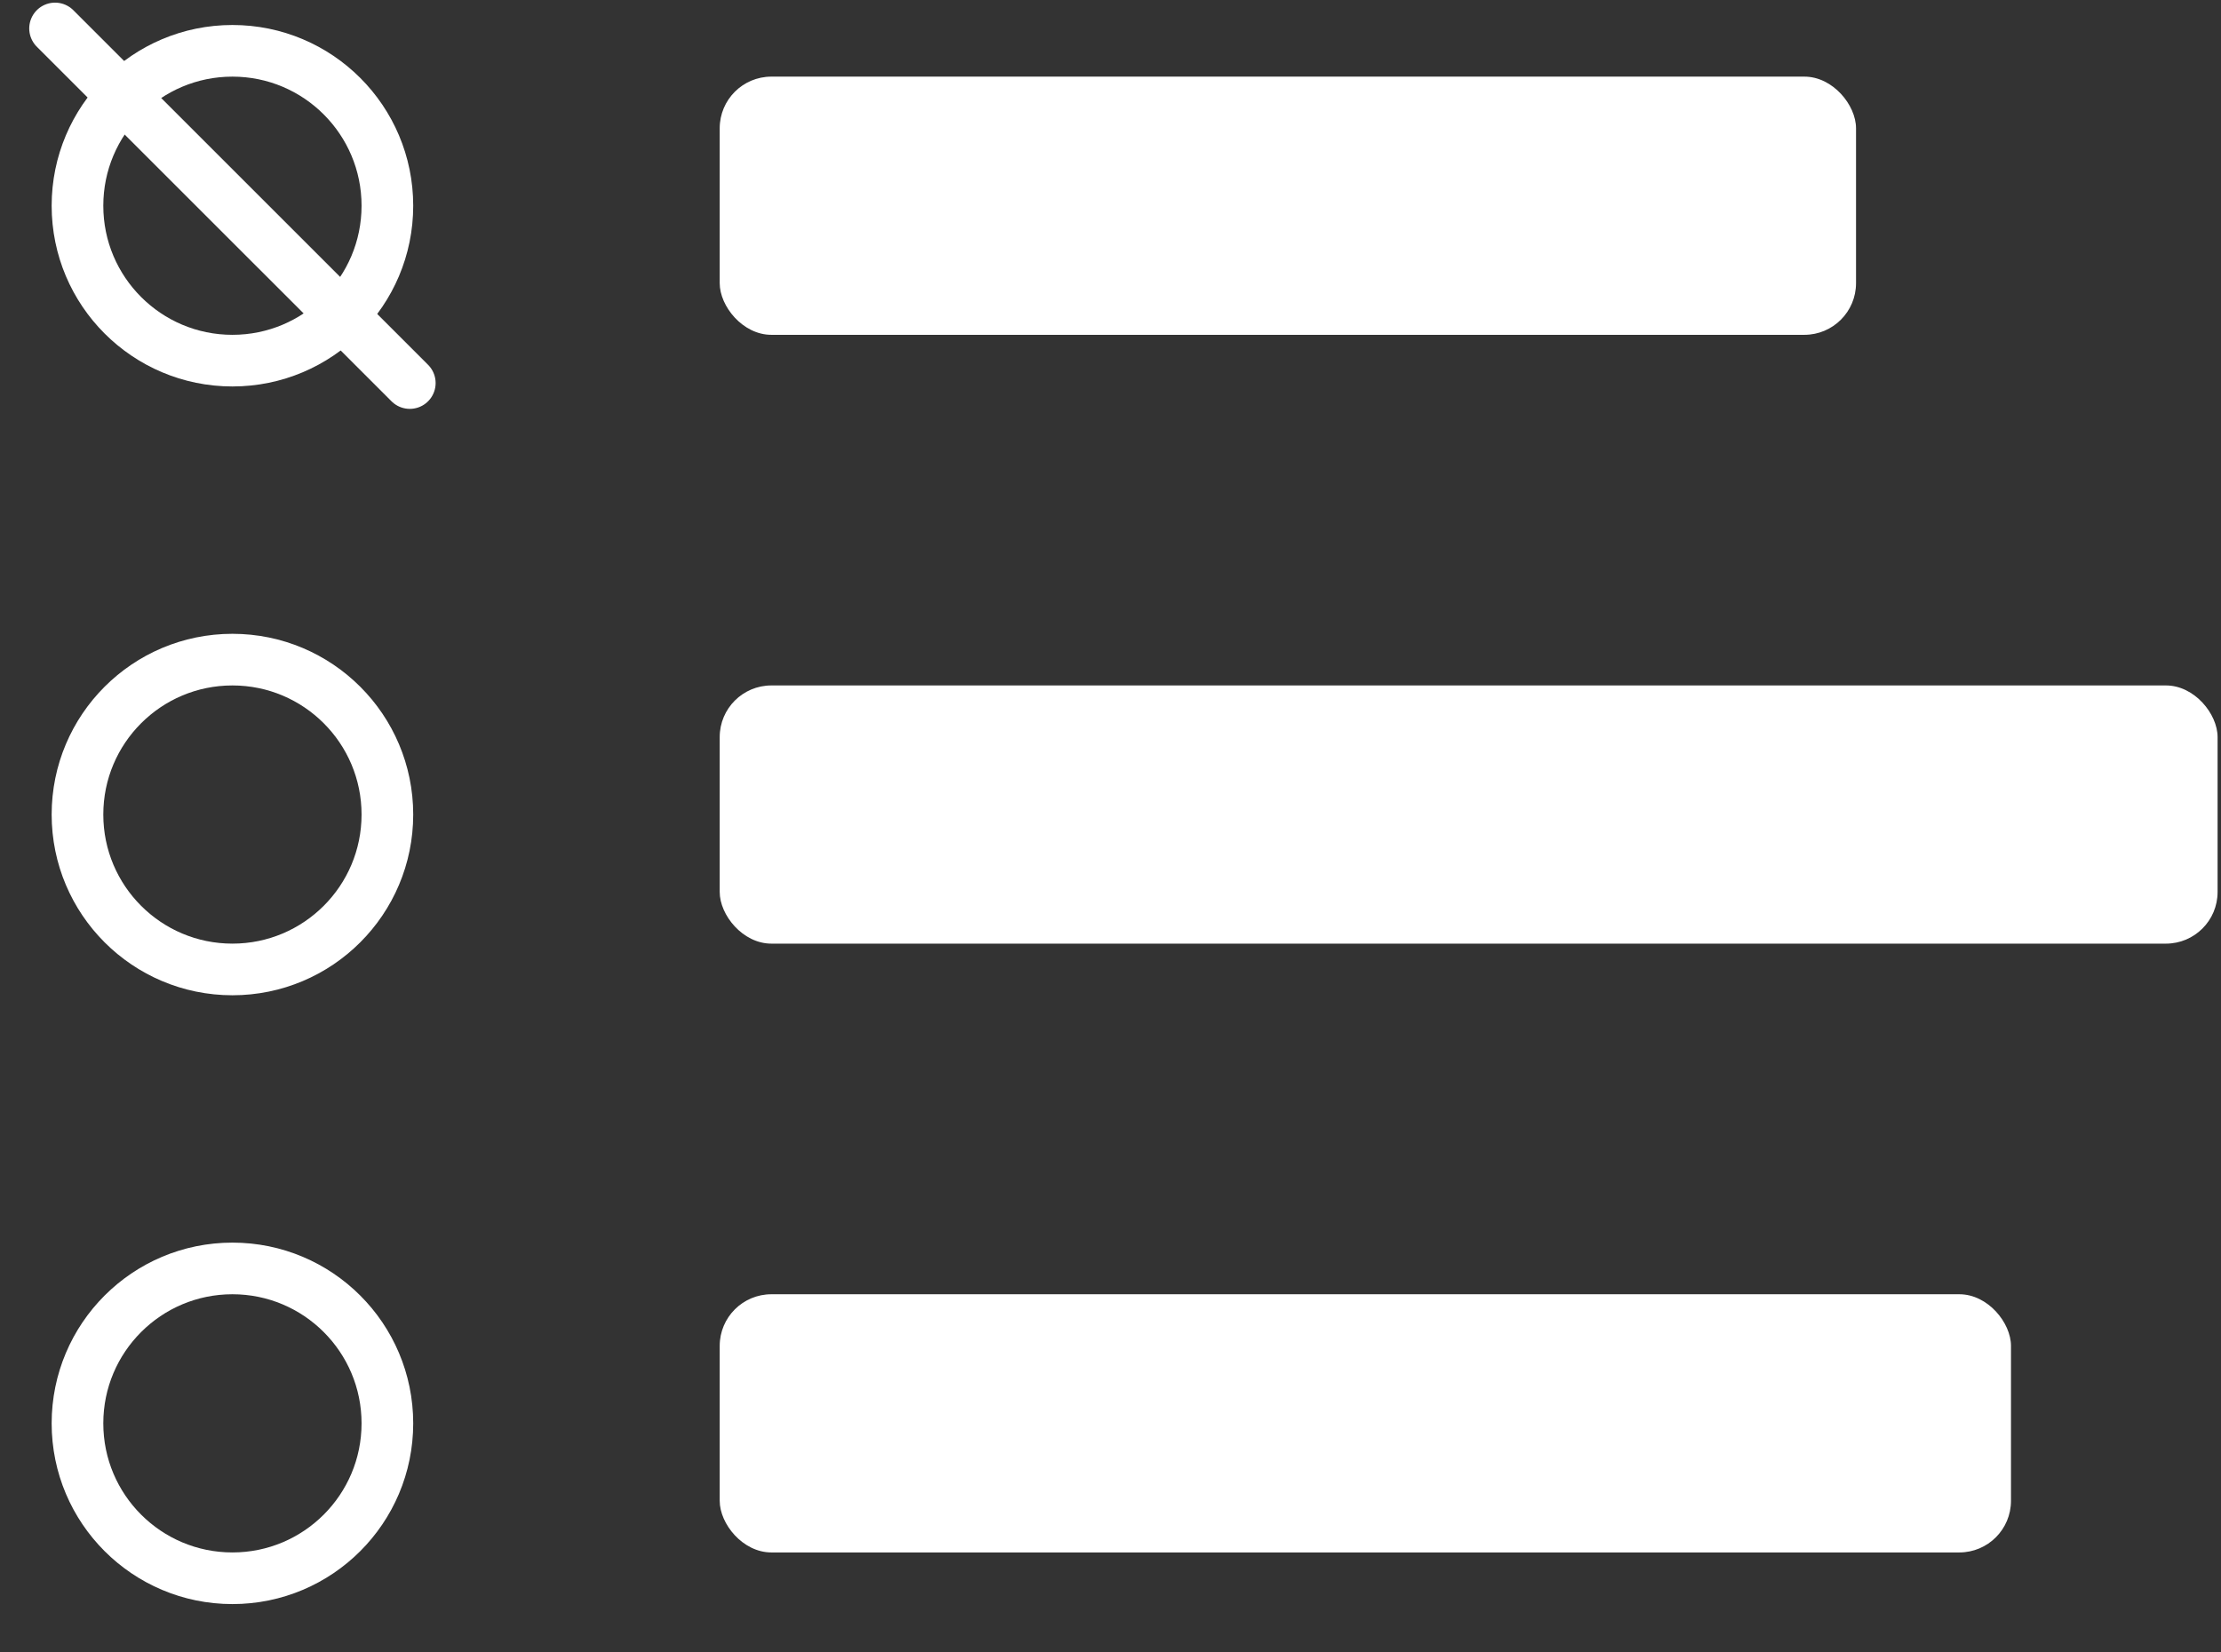
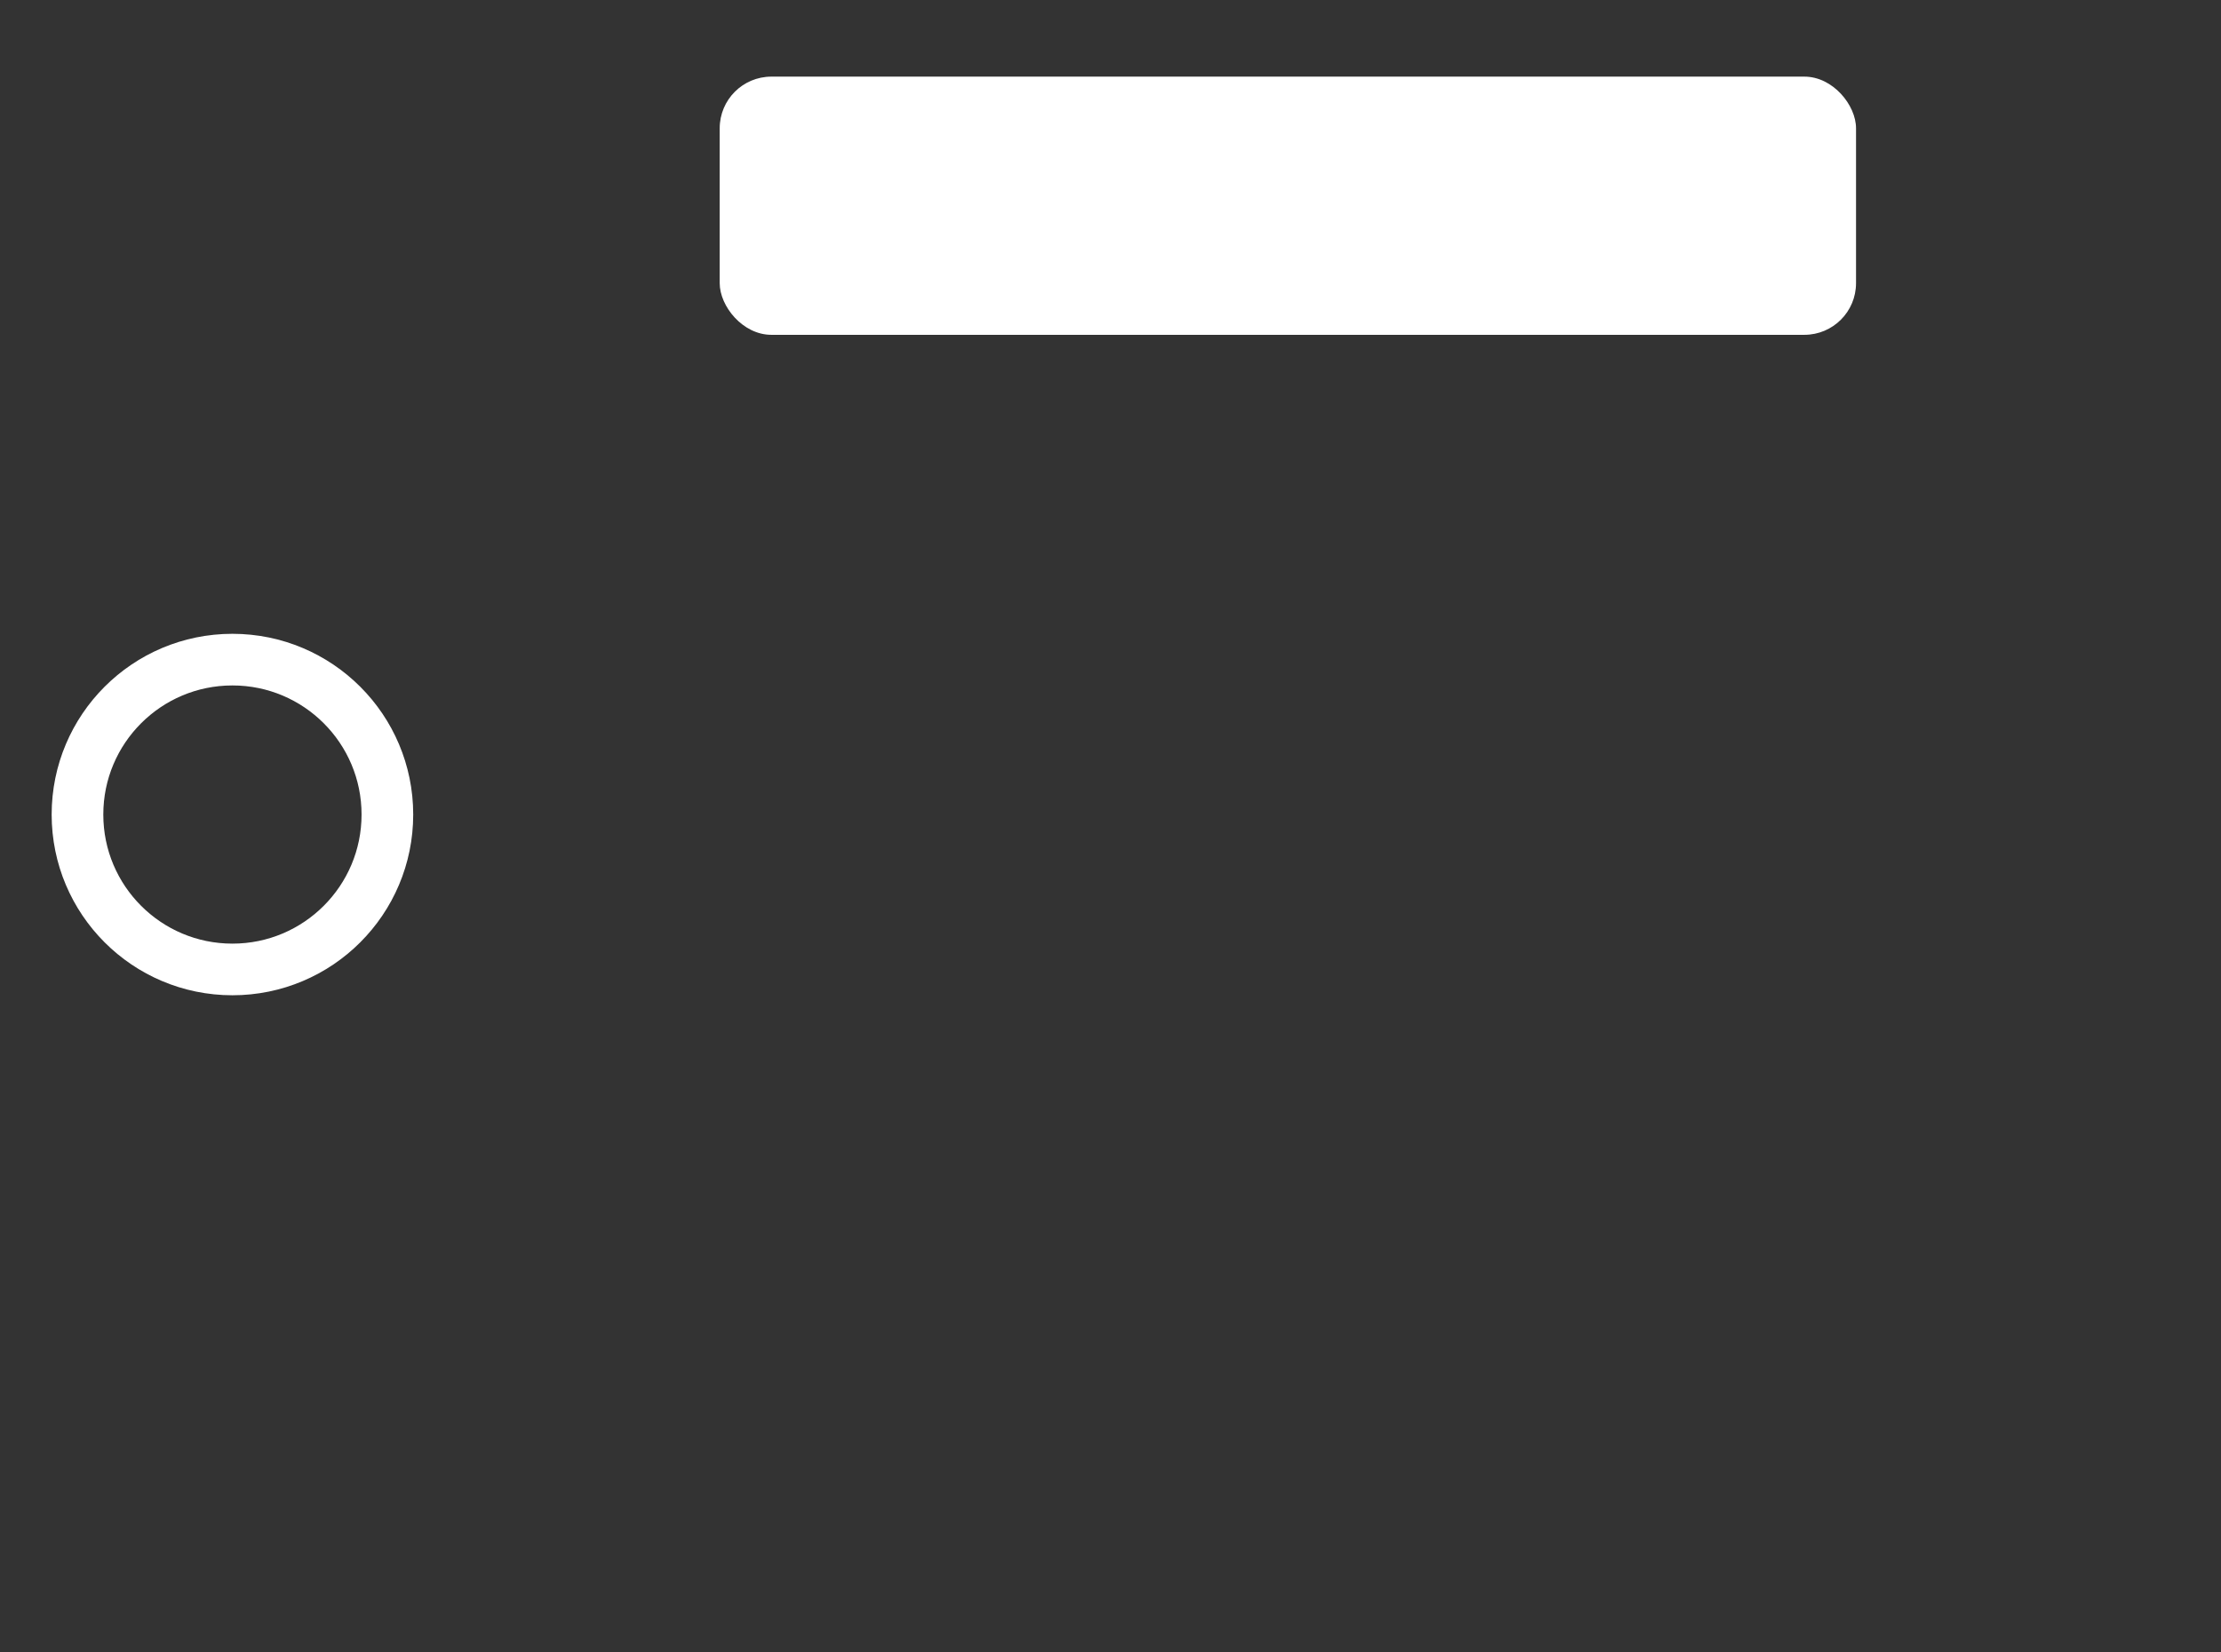
<svg xmlns="http://www.w3.org/2000/svg" width="43" height="32" viewBox="0 0 43 32" fill="none">
  <rect x="0" y="0" width="43" height="32" fill="#333333" stroke="none" />
  <circle cx="4.5" cy="15.774" r="3" stroke="white" />
-   <circle cx="4.5" cy="3.984" r="3" stroke="white" />
-   <circle cx="4.5" cy="27.564" r="3" stroke="white" />
  <rect x="13.934" y="1.484" width="22" height="5" rx="1" fill="white" />
-   <rect x="13.934" y="25.064" width="25" height="5" rx="1" fill="white" />
-   <rect x="13.934" y="13.274" width="29" height="5" rx="1" fill="white" />
-   <path d="M1.066 0.551L7.934 7.418" stroke="white" stroke-linecap="round" />
</svg>